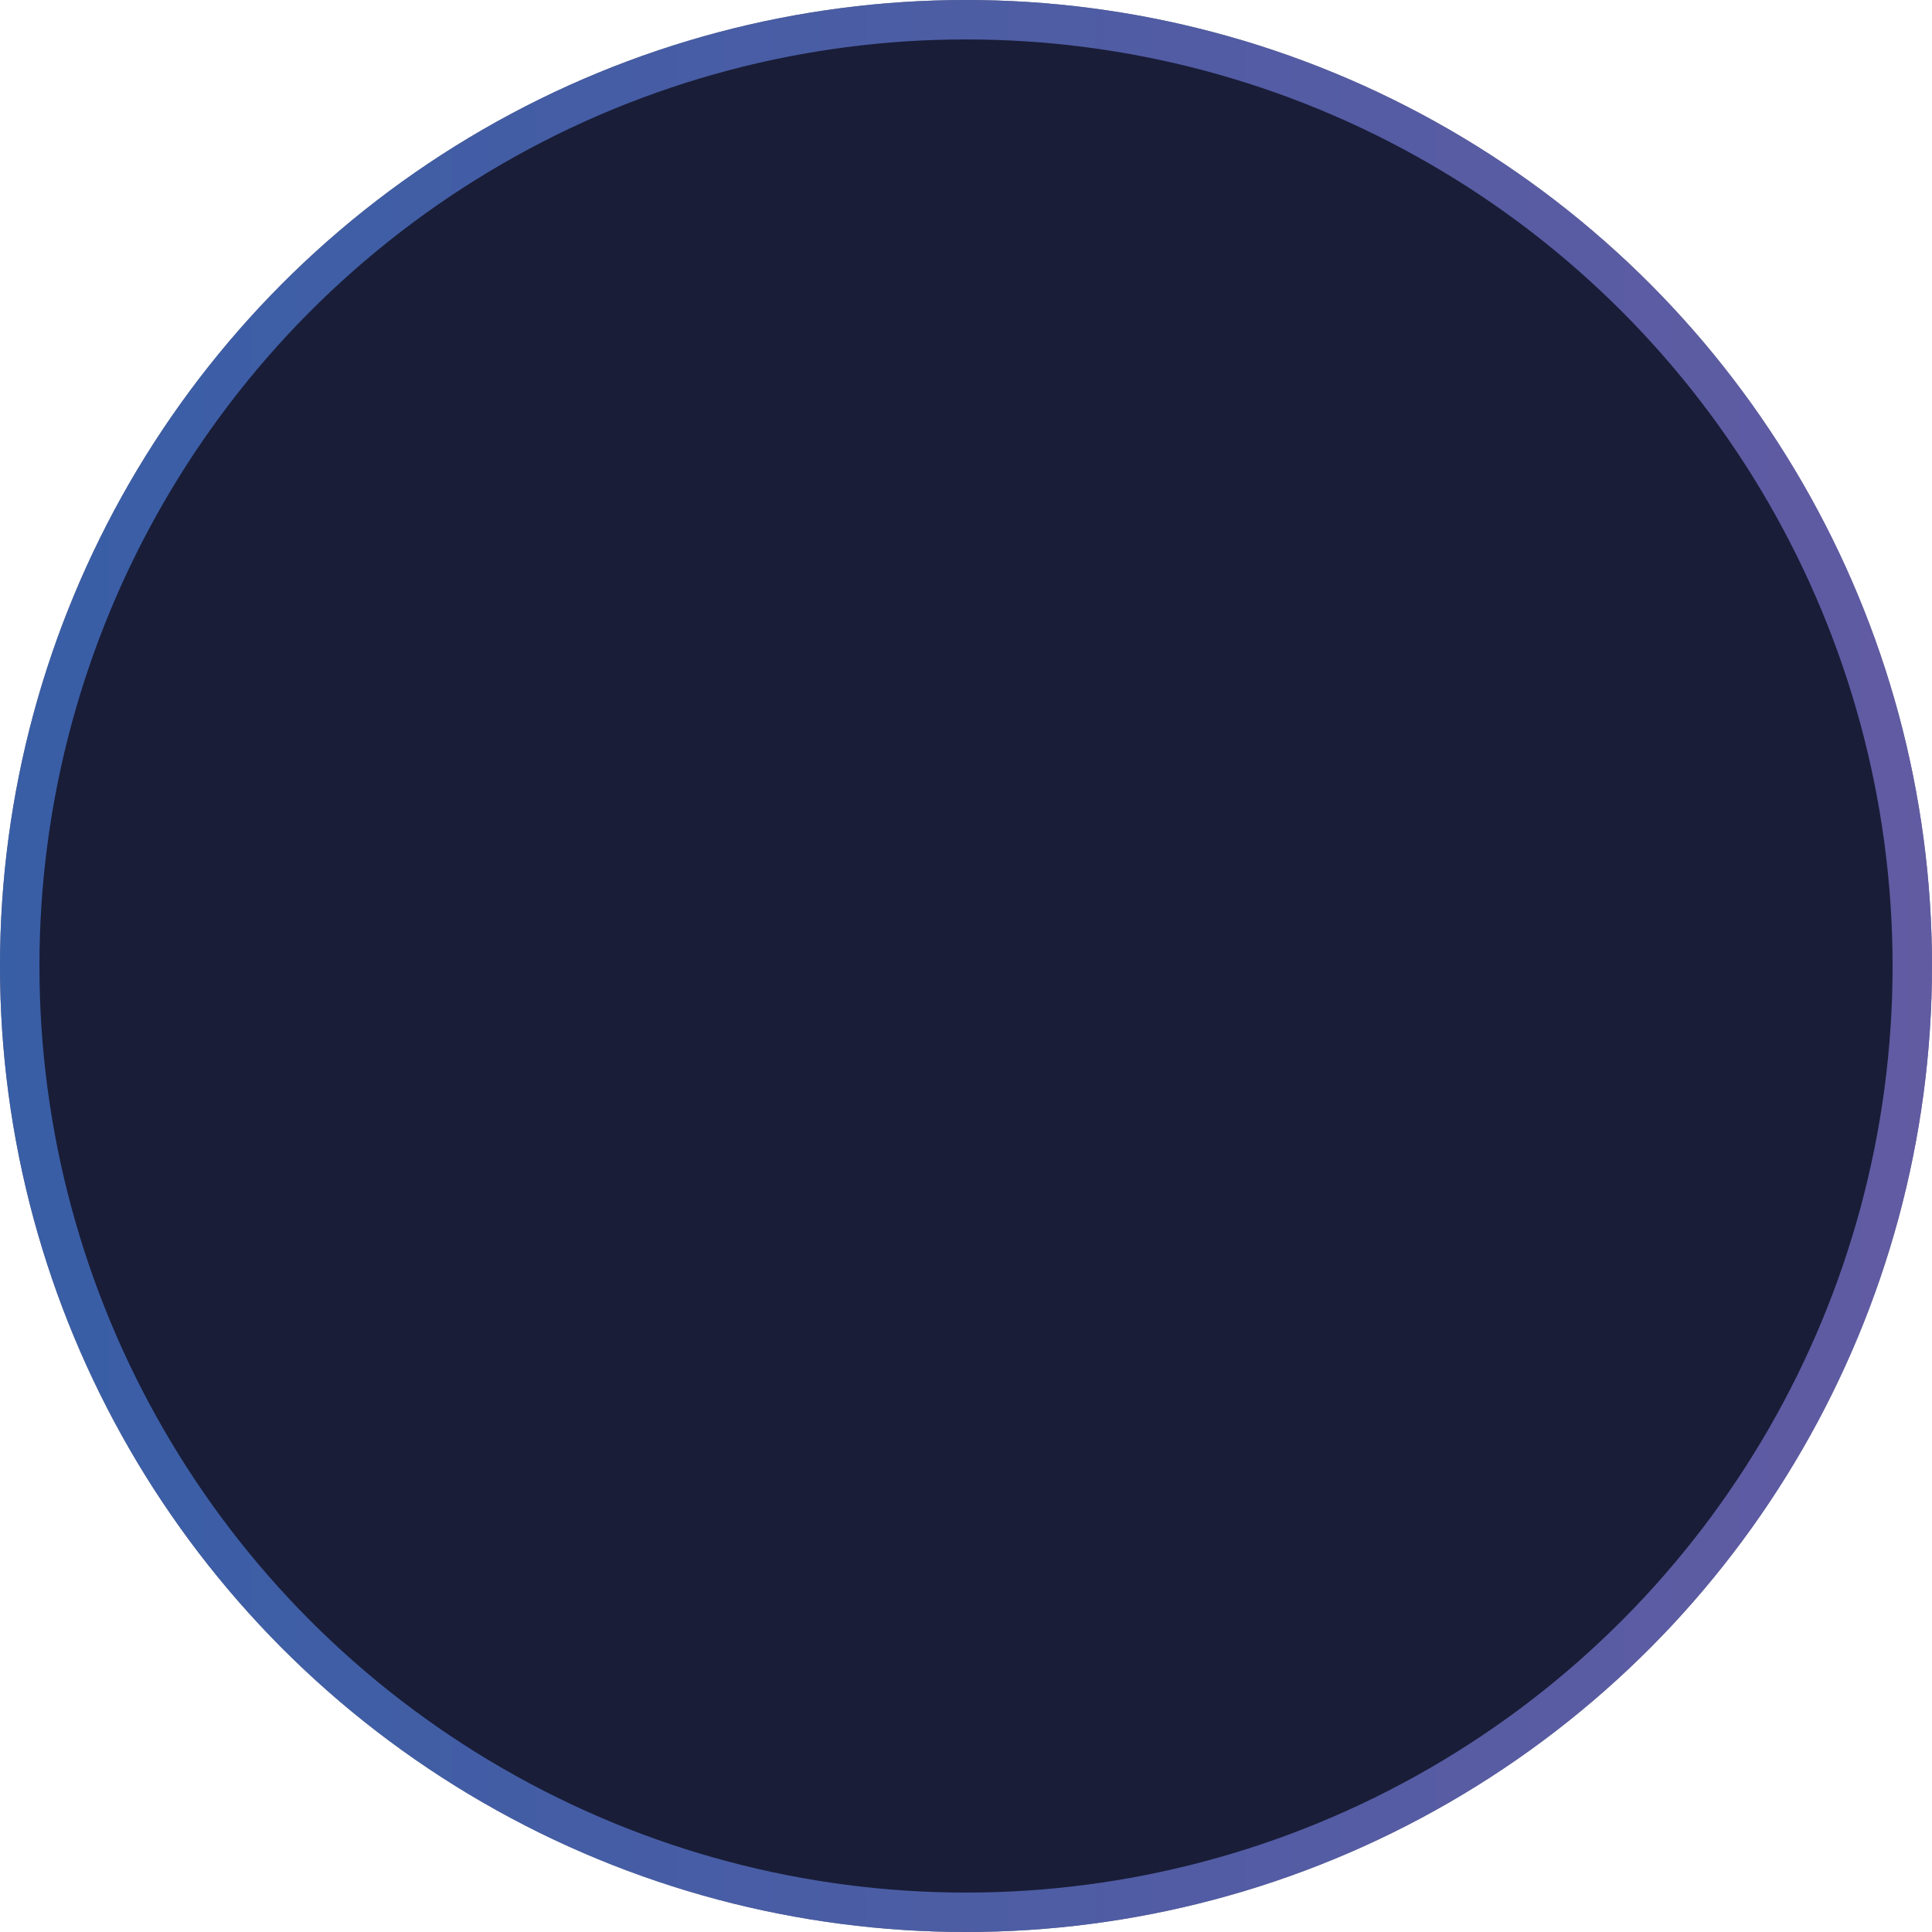
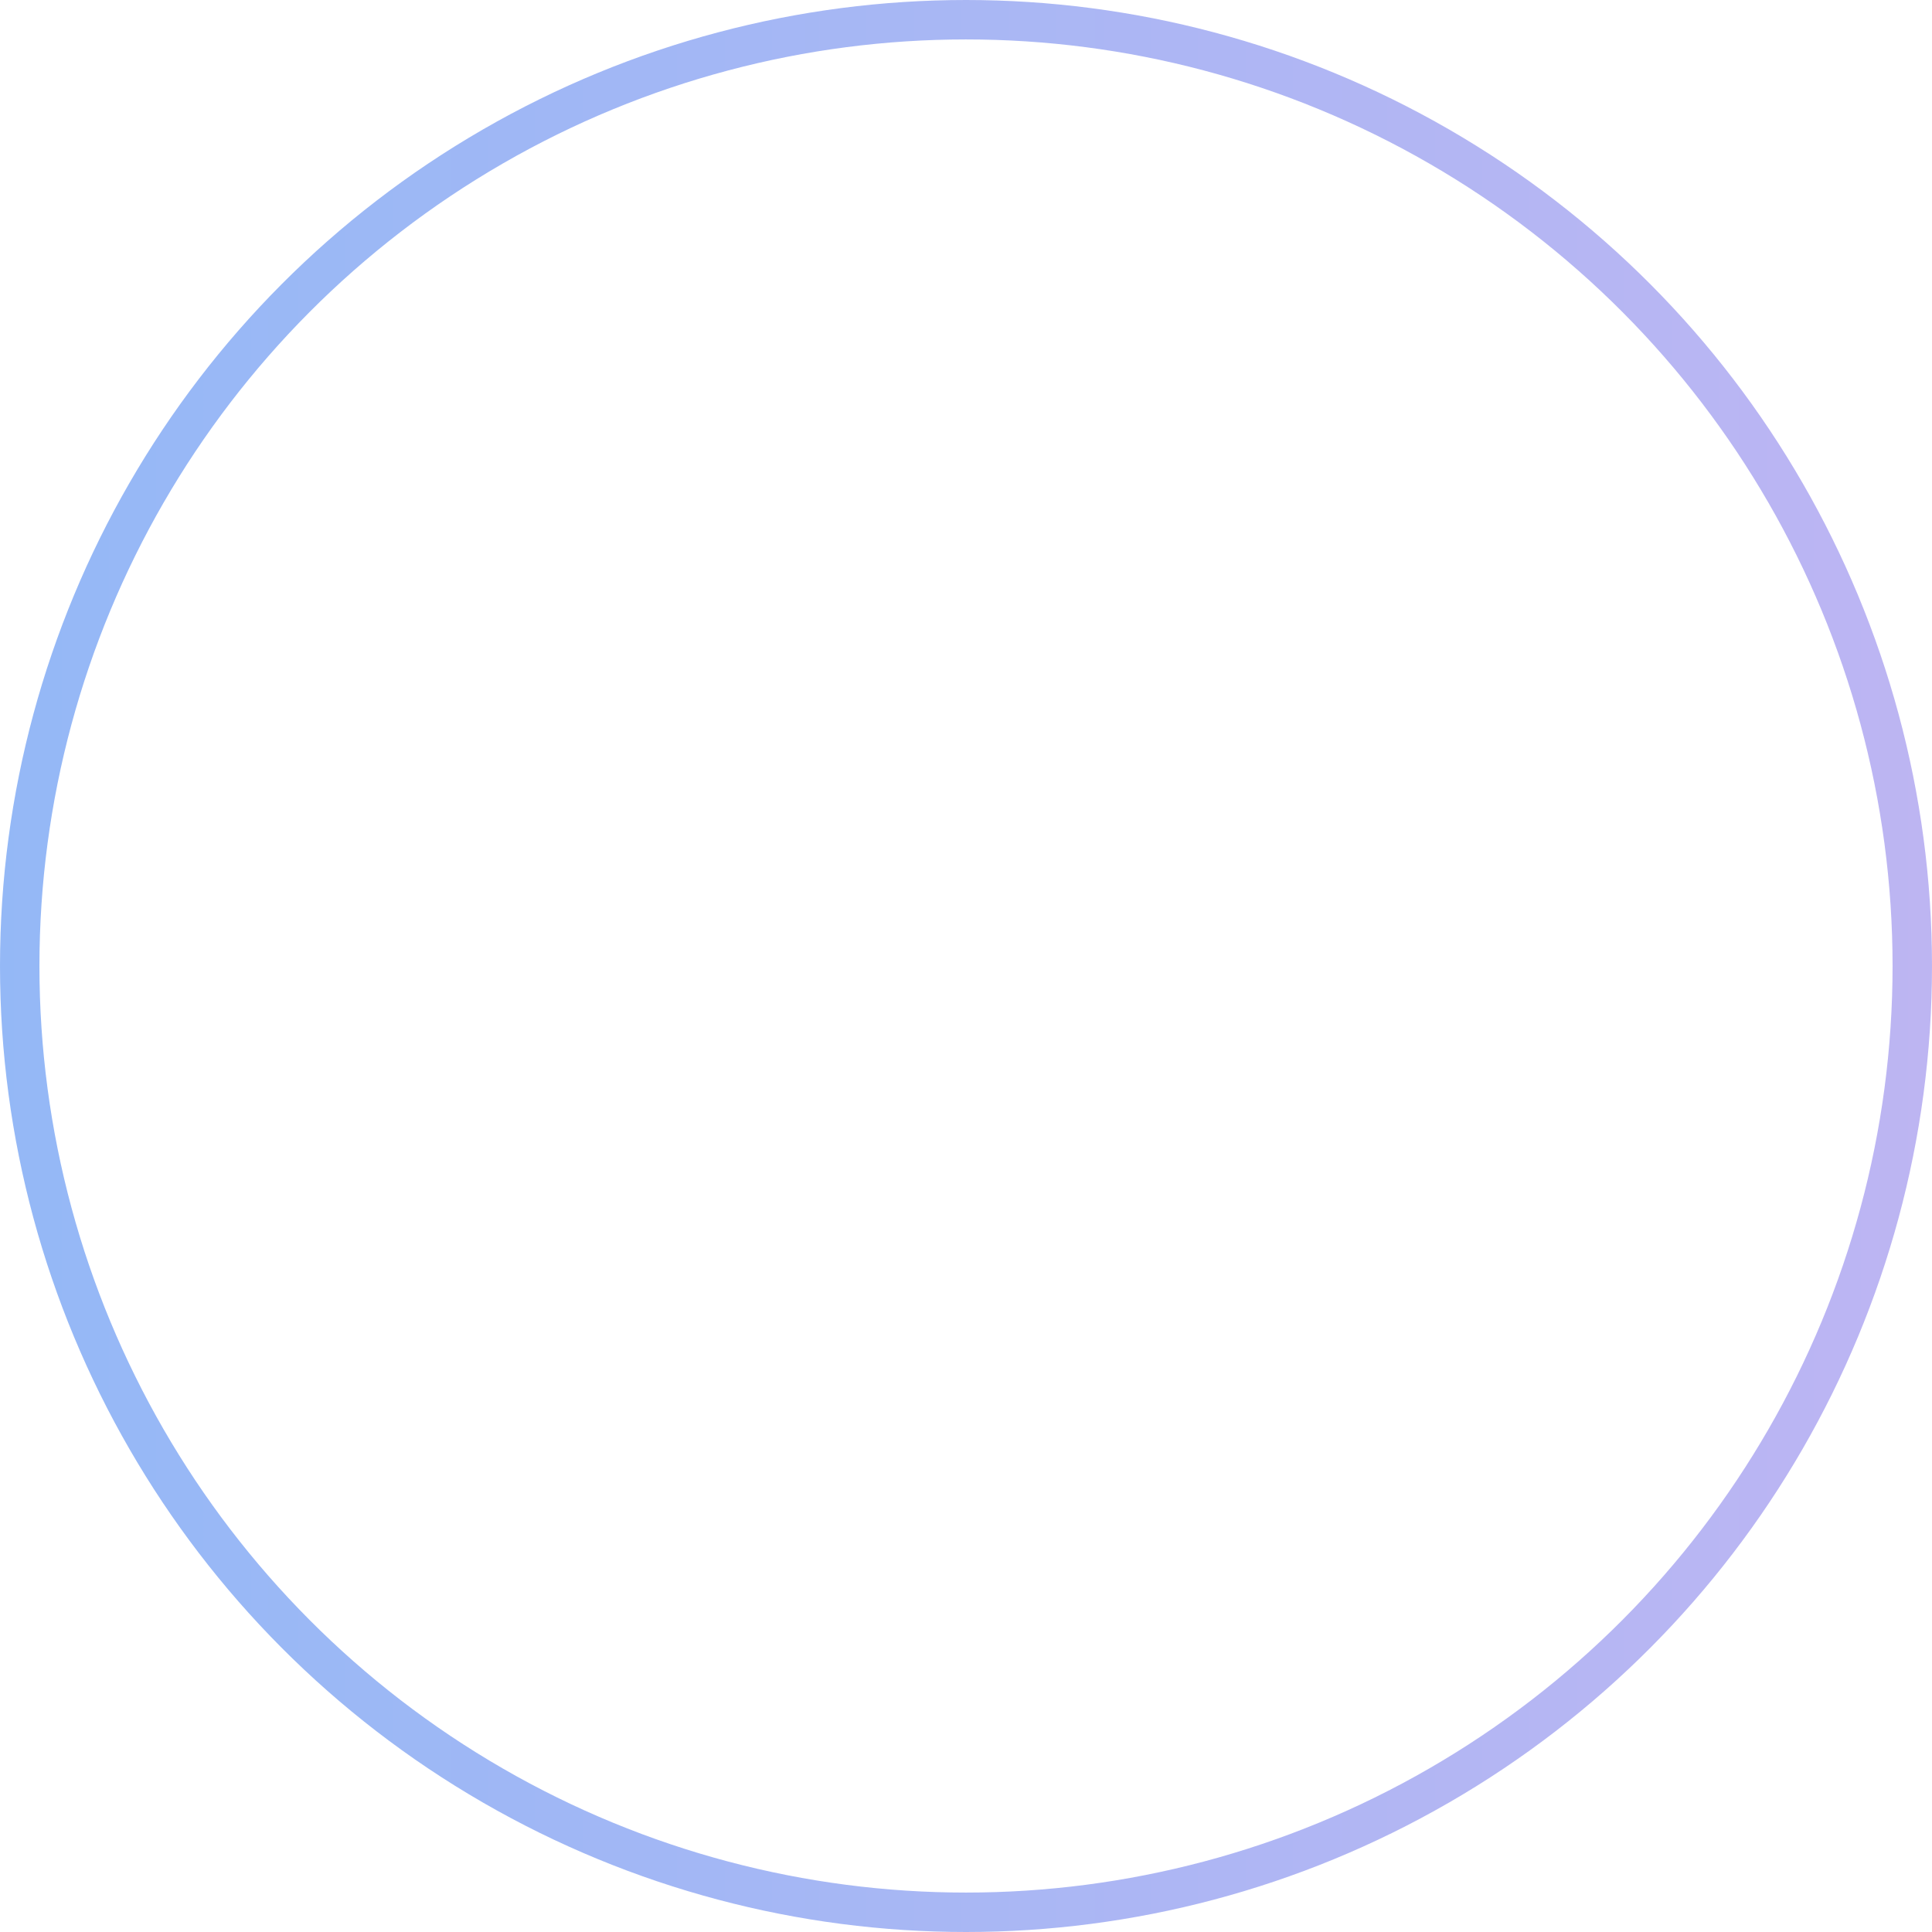
<svg xmlns="http://www.w3.org/2000/svg" width="98" height="98" viewBox="0 0 98 98" fill="none">
  <g id="image" filter="url(#filter0_b_1_294)">
-     <circle cx="49" cy="49" r="49" fill="#191D37" />
    <circle cx="49" cy="49" r="48" stroke="url(#paint0_linear_1_294)" stroke-opacity="0.6" stroke-width="2" />
  </g>
  <defs>
    <filter id="filter0_b_1_294" x="-20" y="-20" width="138" height="138" filterUnits="userSpaceOnUse" color-interpolation-filters="sRGB">
      <feFlood flood-opacity="0" result="BackgroundImageFix" />
      <feGaussianBlur in="BackgroundImageFix" stdDeviation="10" />
      <feComposite in2="SourceAlpha" operator="in" result="effect1_backgroundBlur_1_294" />
      <feBlend mode="normal" in="SourceGraphic" in2="effect1_backgroundBlur_1_294" result="shape" />
    </filter>
    <linearGradient id="paint0_linear_1_294" x1="-7.30157e-07" y1="49" x2="98" y2="49" gradientUnits="userSpaceOnUse">
      <stop stop-color="#4D89F0" />
      <stop offset="1" stop-color="#9184EA" />
    </linearGradient>
  </defs>
</svg>